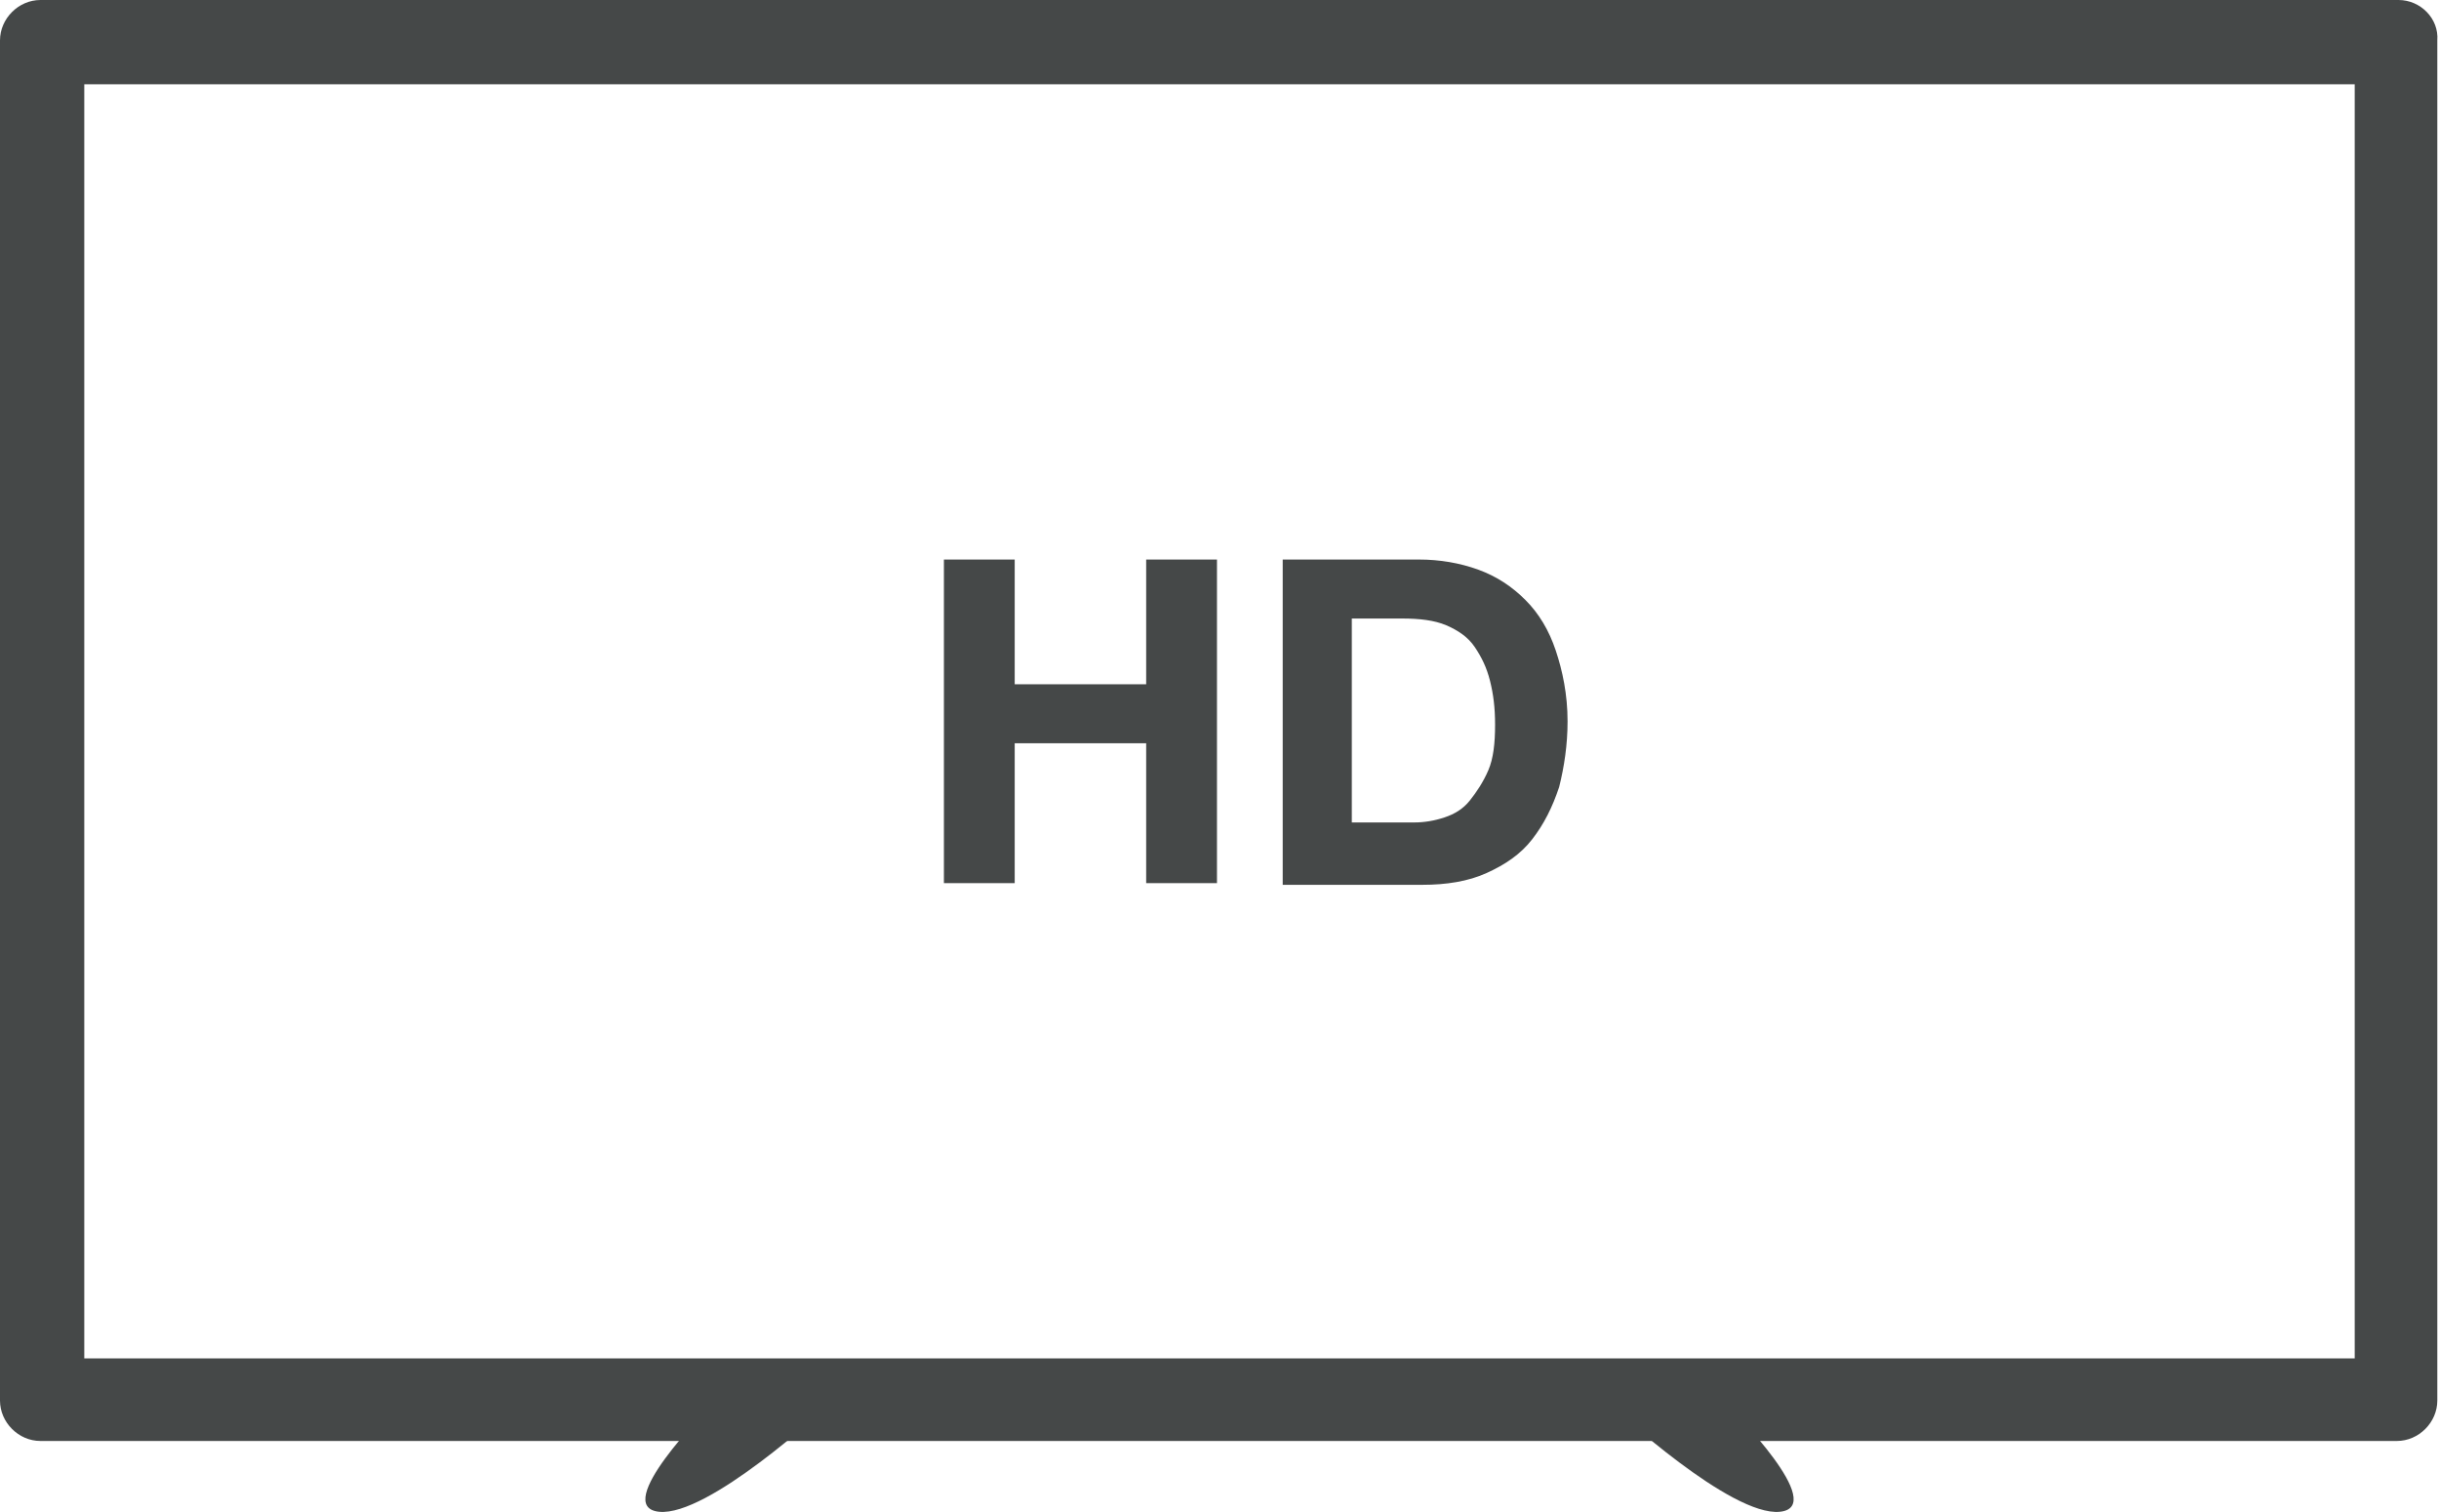
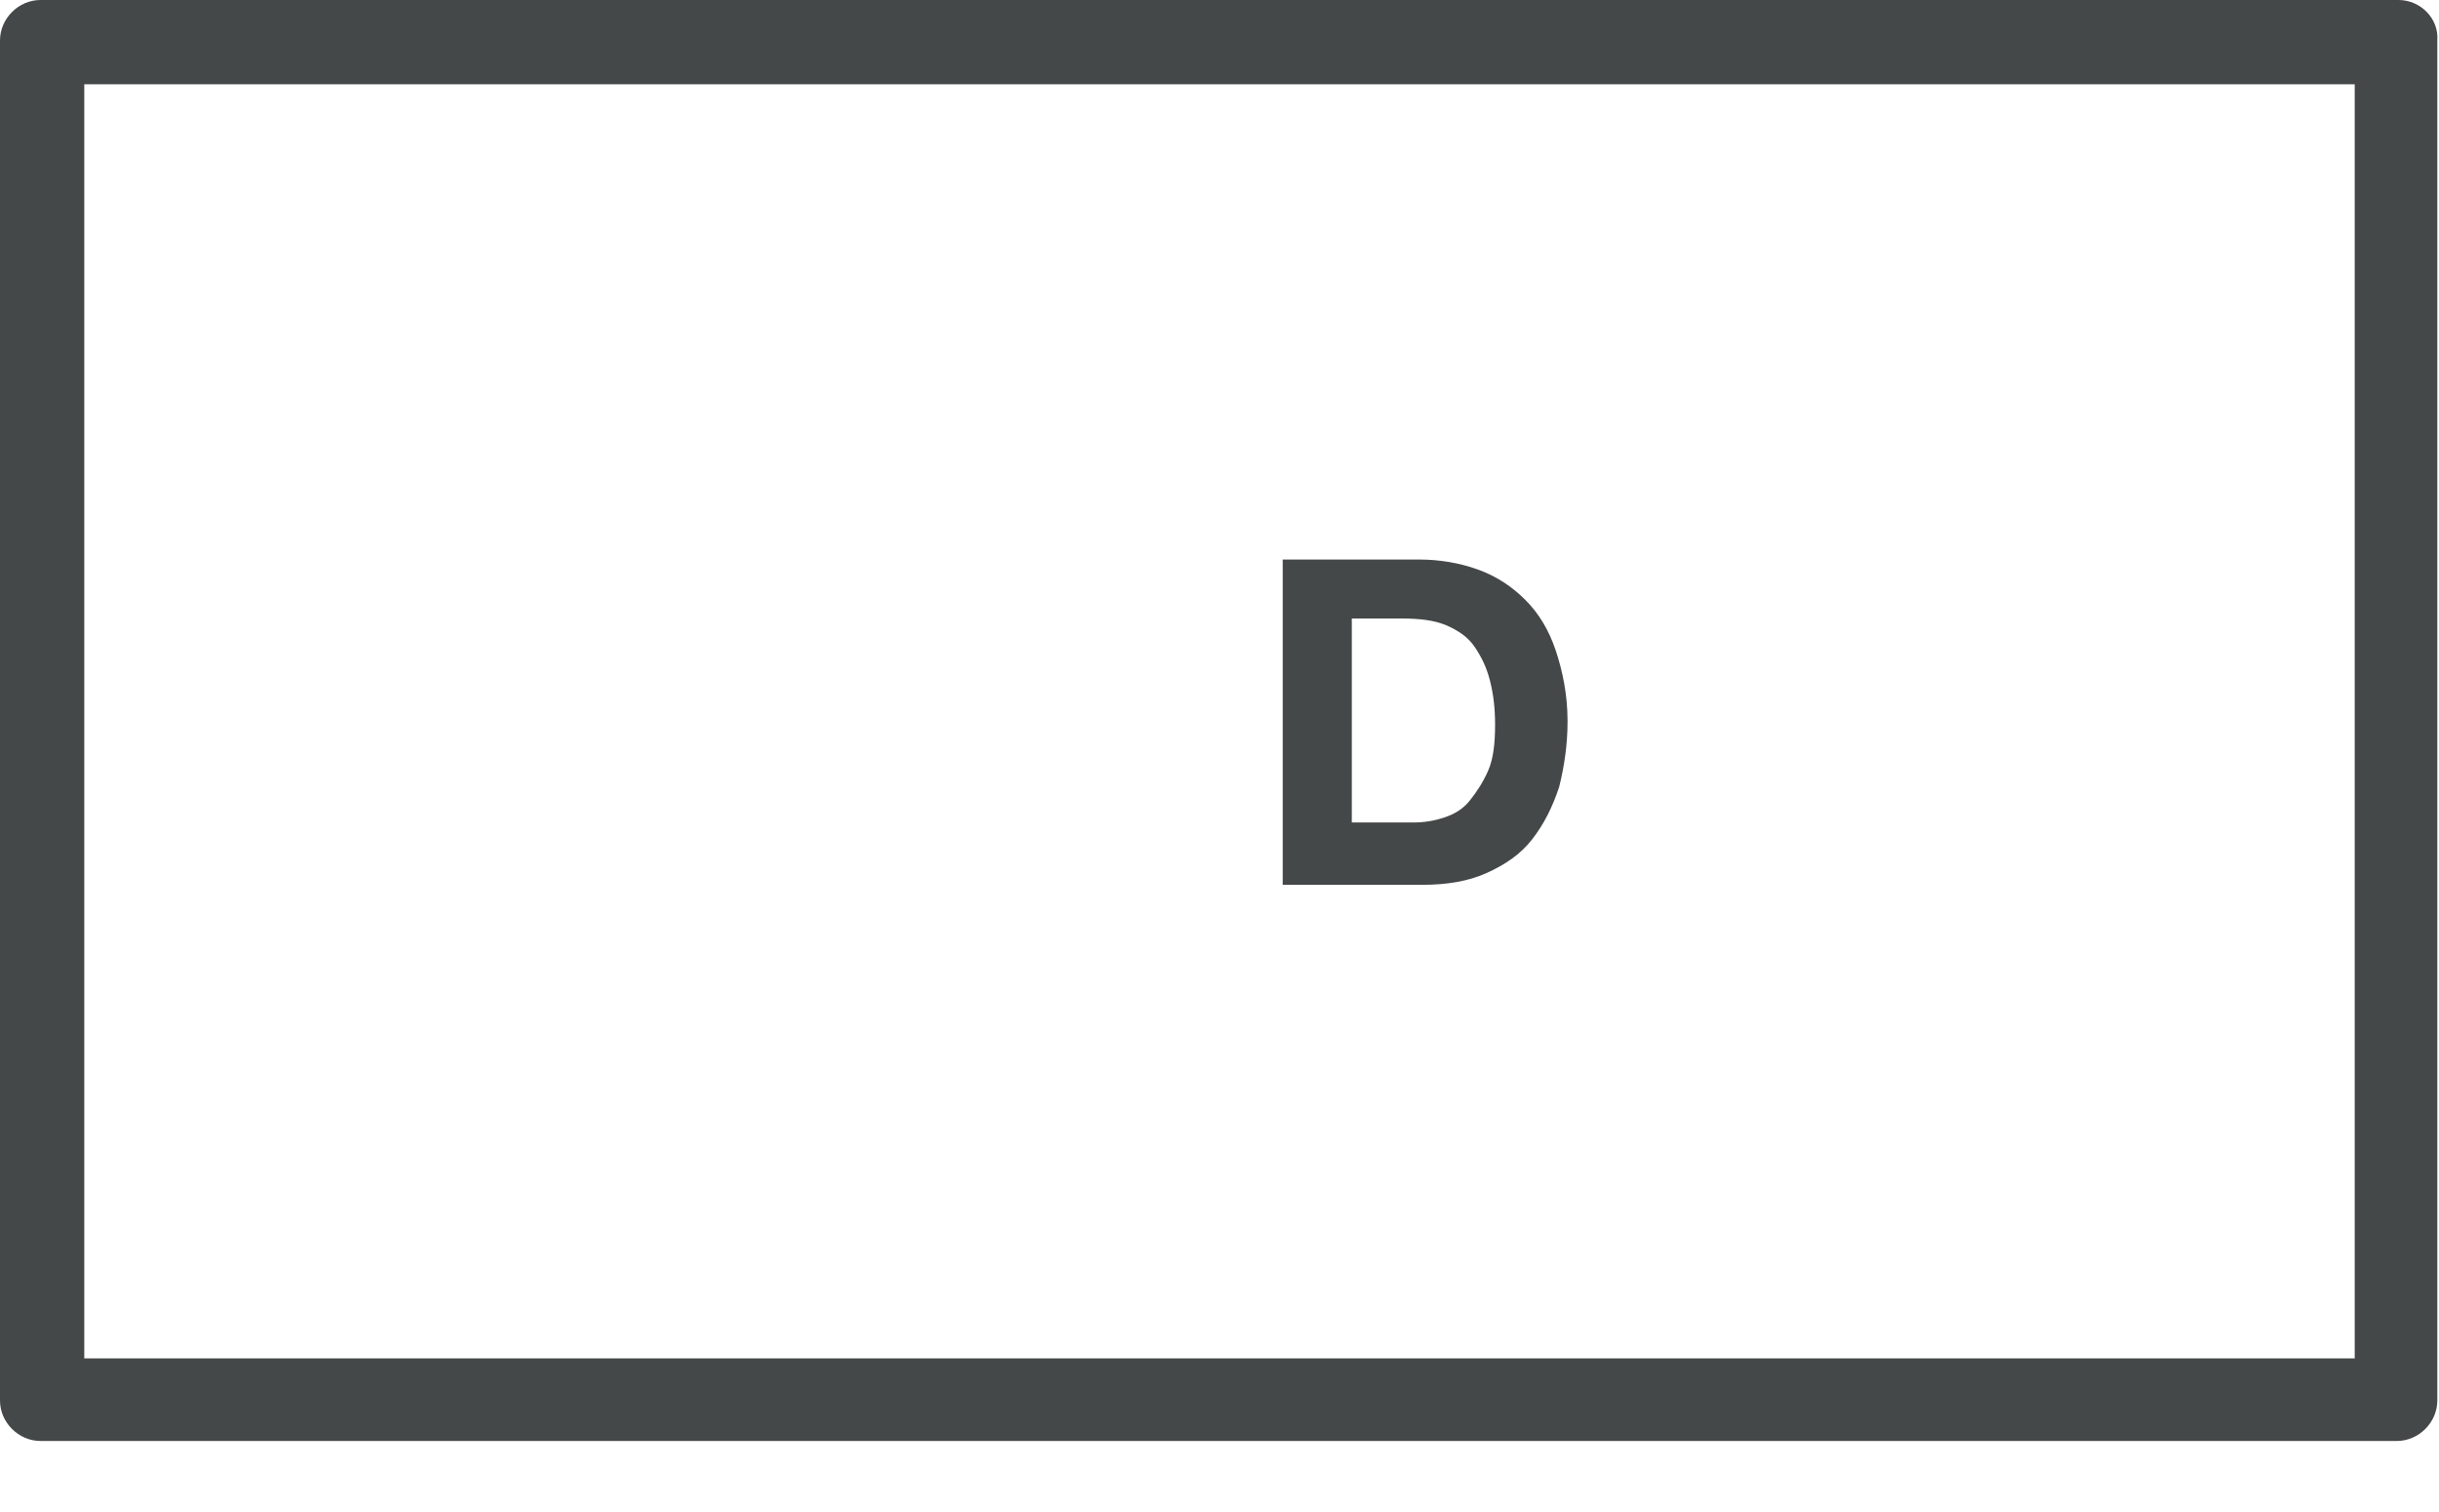
<svg xmlns="http://www.w3.org/2000/svg" version="1.1" id="Calque_1" x="0px" y="0px" viewBox="-69 253.6 144.7 89.7" style="enable-background:new -69 253.6 144.7 89.7;" xml:space="preserve">
  <style type="text/css">
	.st0{fill:#454848;}
</style>
  <g id="XMLID_1_">
    <path id="XMLID_11_" class="st0" d="M70.7,258.6v75.6H-64v-75.6H70.7 M73.3,253.6H-66.6c-1.3,0-2.4,1.1-2.4,2.4v80.7   c0,1.3,1.1,2.4,2.4,2.4H73.2c1.3,0,2.4-1.1,2.4-2.4V256C75.7,254.7,74.6,253.6,73.3,253.6L73.3,253.6z" />
  </g>
-   <path id="XMLID_3_" class="st0" d="M-27,337.2c0,0-5.8,5.8-2.9,6.1s9.8-6.1,9.8-6.1H-27z" />
-   <path id="XMLID_4_" class="st0" d="M33.7,337.2c0,0,5.8,5.8,2.9,6.1s-9.8-6.1-9.8-6.1H33.7z" />
  <g id="BP3hPw.tif">
</g>
  <g id="XMLID_5_">
-     <path id="XMLID_6_" class="st0" d="M-8.8,286.8v7.4H-1v-7.4h4.2V306H-1v-8.3h-7.8v8.3H-13v-19.2H-8.8z" />
    <path id="XMLID_8_" class="st0" d="M15.2,286.8c1.2,0,2.4,0.2,3.5,0.6s2,1,2.8,1.8c0.8,0.8,1.4,1.8,1.8,3c0.4,1.2,0.7,2.6,0.7,4.2   c0,1.4-0.2,2.7-0.5,3.9c-0.4,1.2-0.9,2.2-1.6,3.1s-1.6,1.5-2.7,2s-2.4,0.7-3.8,0.7H7.1v-19.3H15.2z M14.9,302.4   c0.6,0,1.2-0.1,1.8-0.3c0.6-0.2,1.1-0.5,1.5-1s0.8-1.1,1.1-1.8c0.3-0.7,0.4-1.6,0.4-2.7c0-1-0.1-1.8-0.3-2.6   c-0.2-0.8-0.5-1.4-0.9-2s-1-1-1.7-1.3c-0.7-0.3-1.6-0.4-2.6-0.4h-3v12.1C11.2,302.4,14.9,302.4,14.9,302.4z" />
  </g>
</svg>